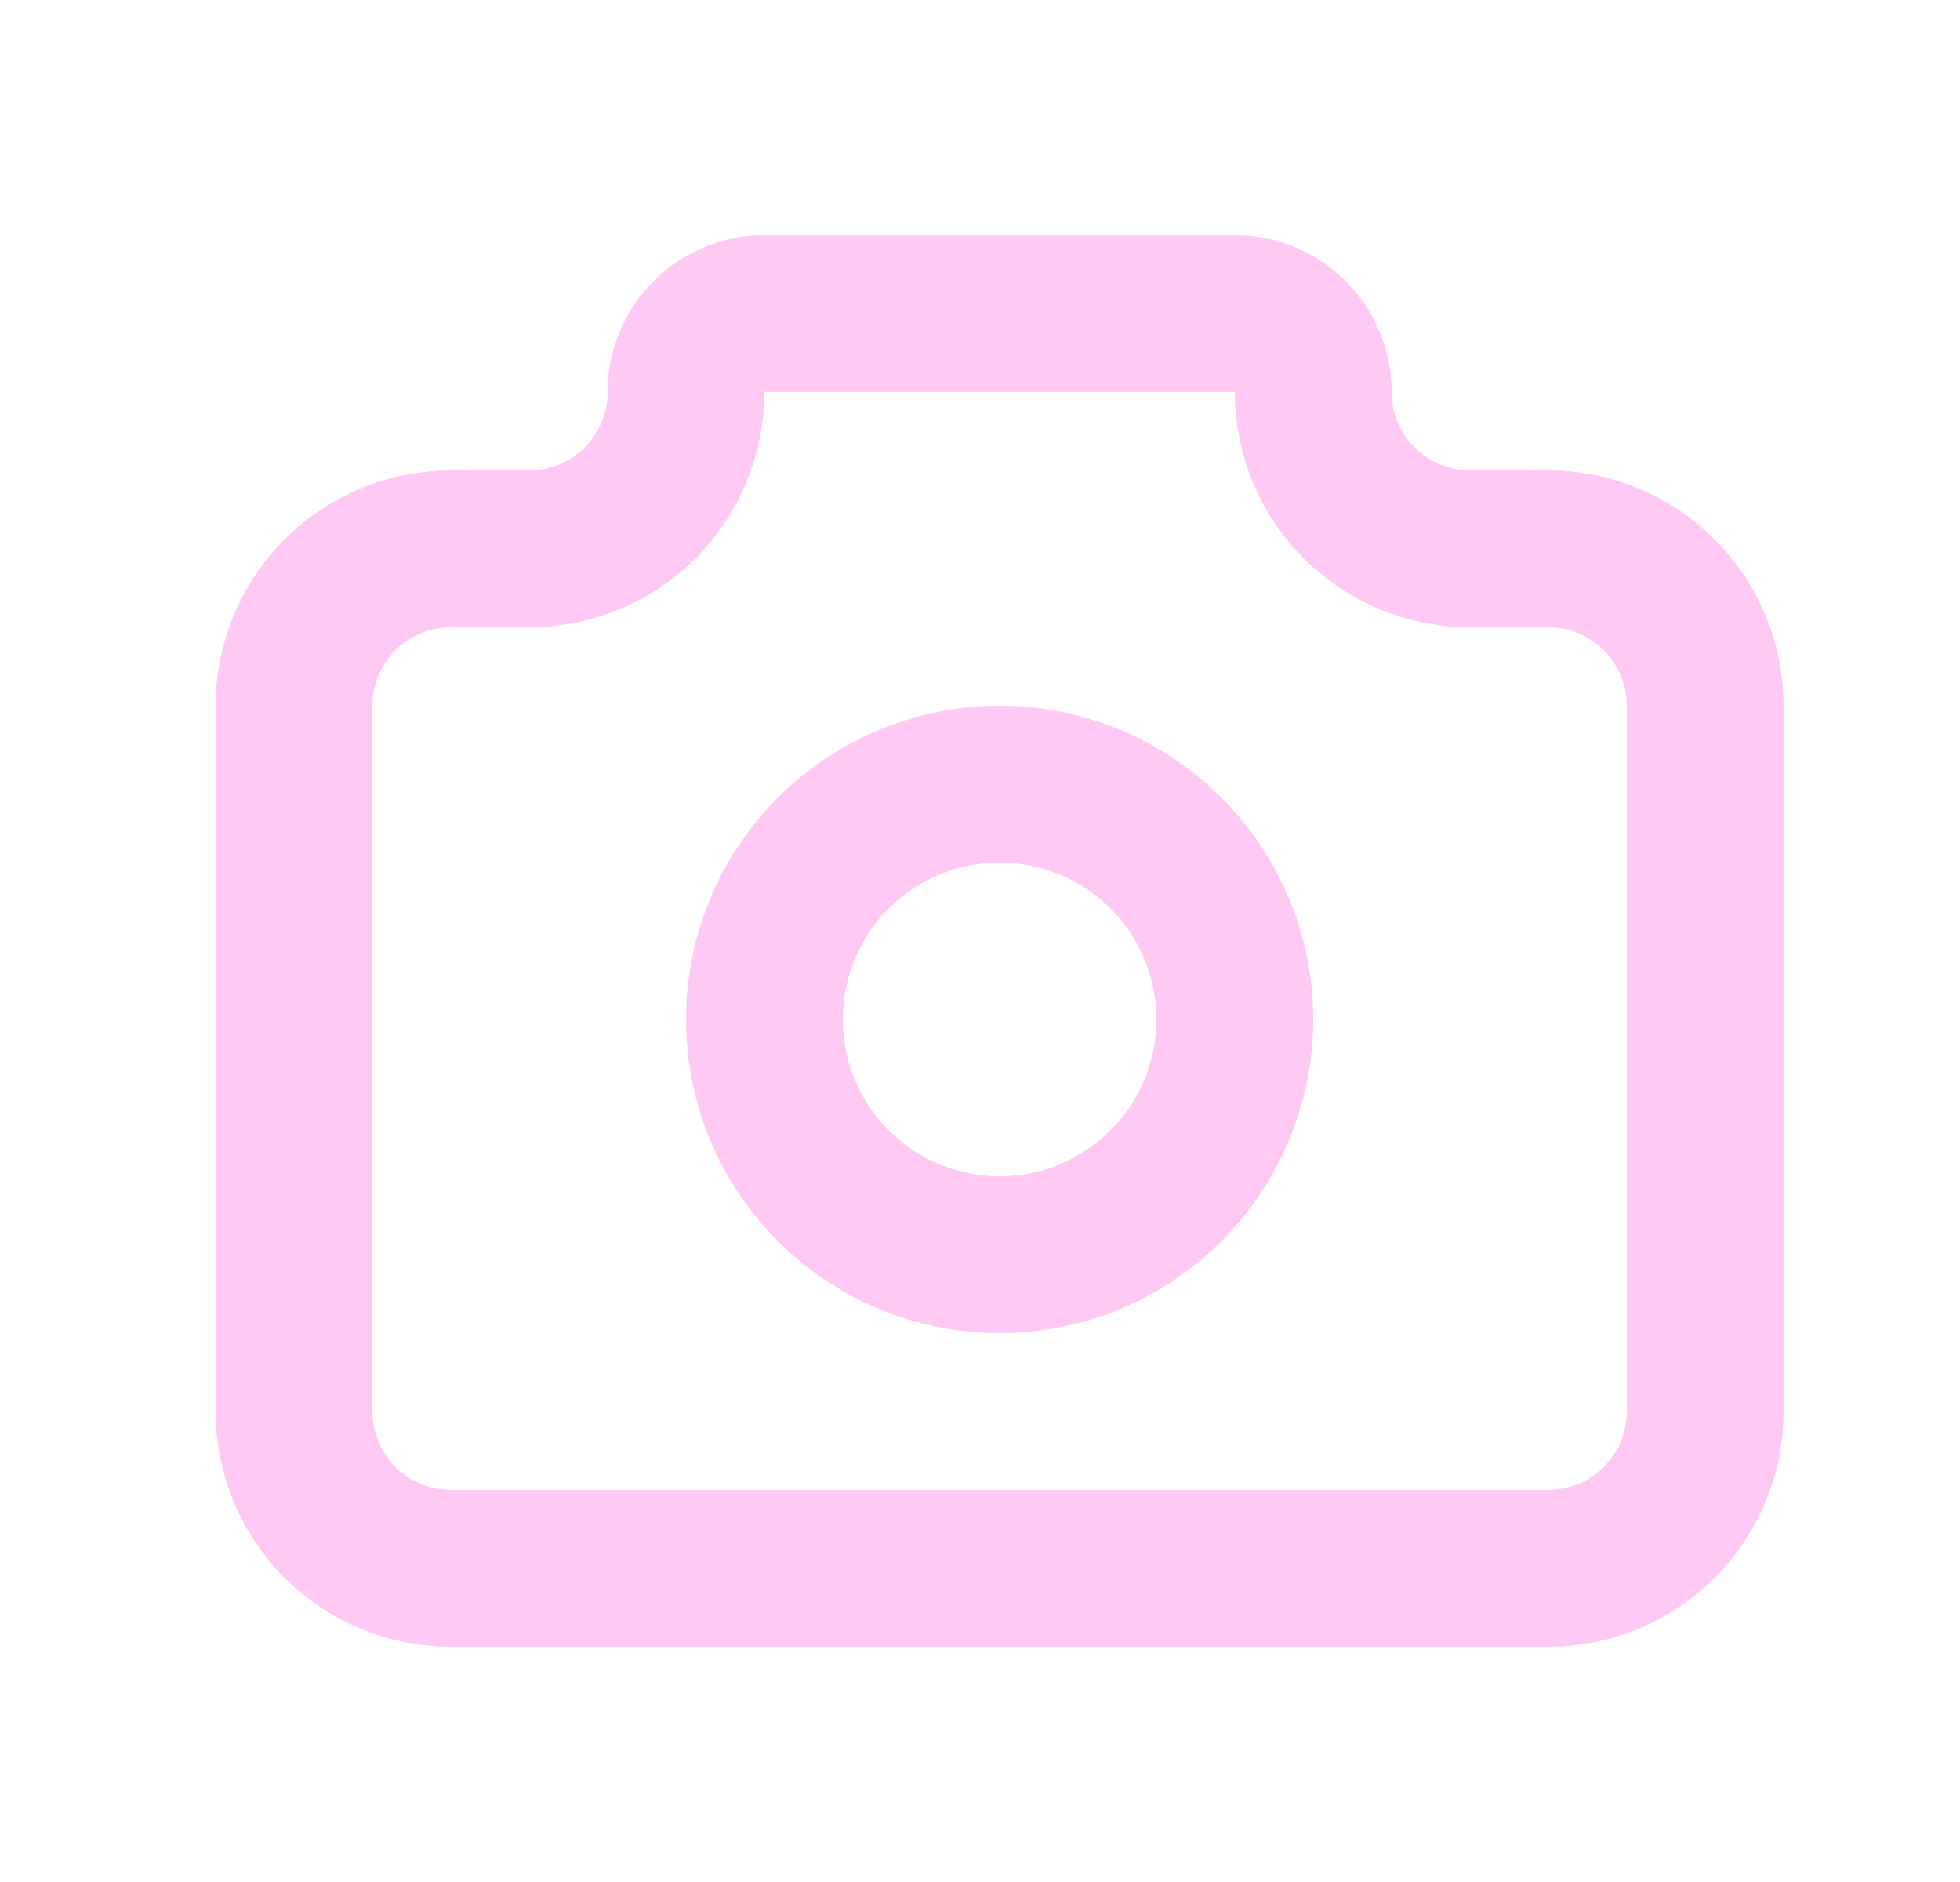
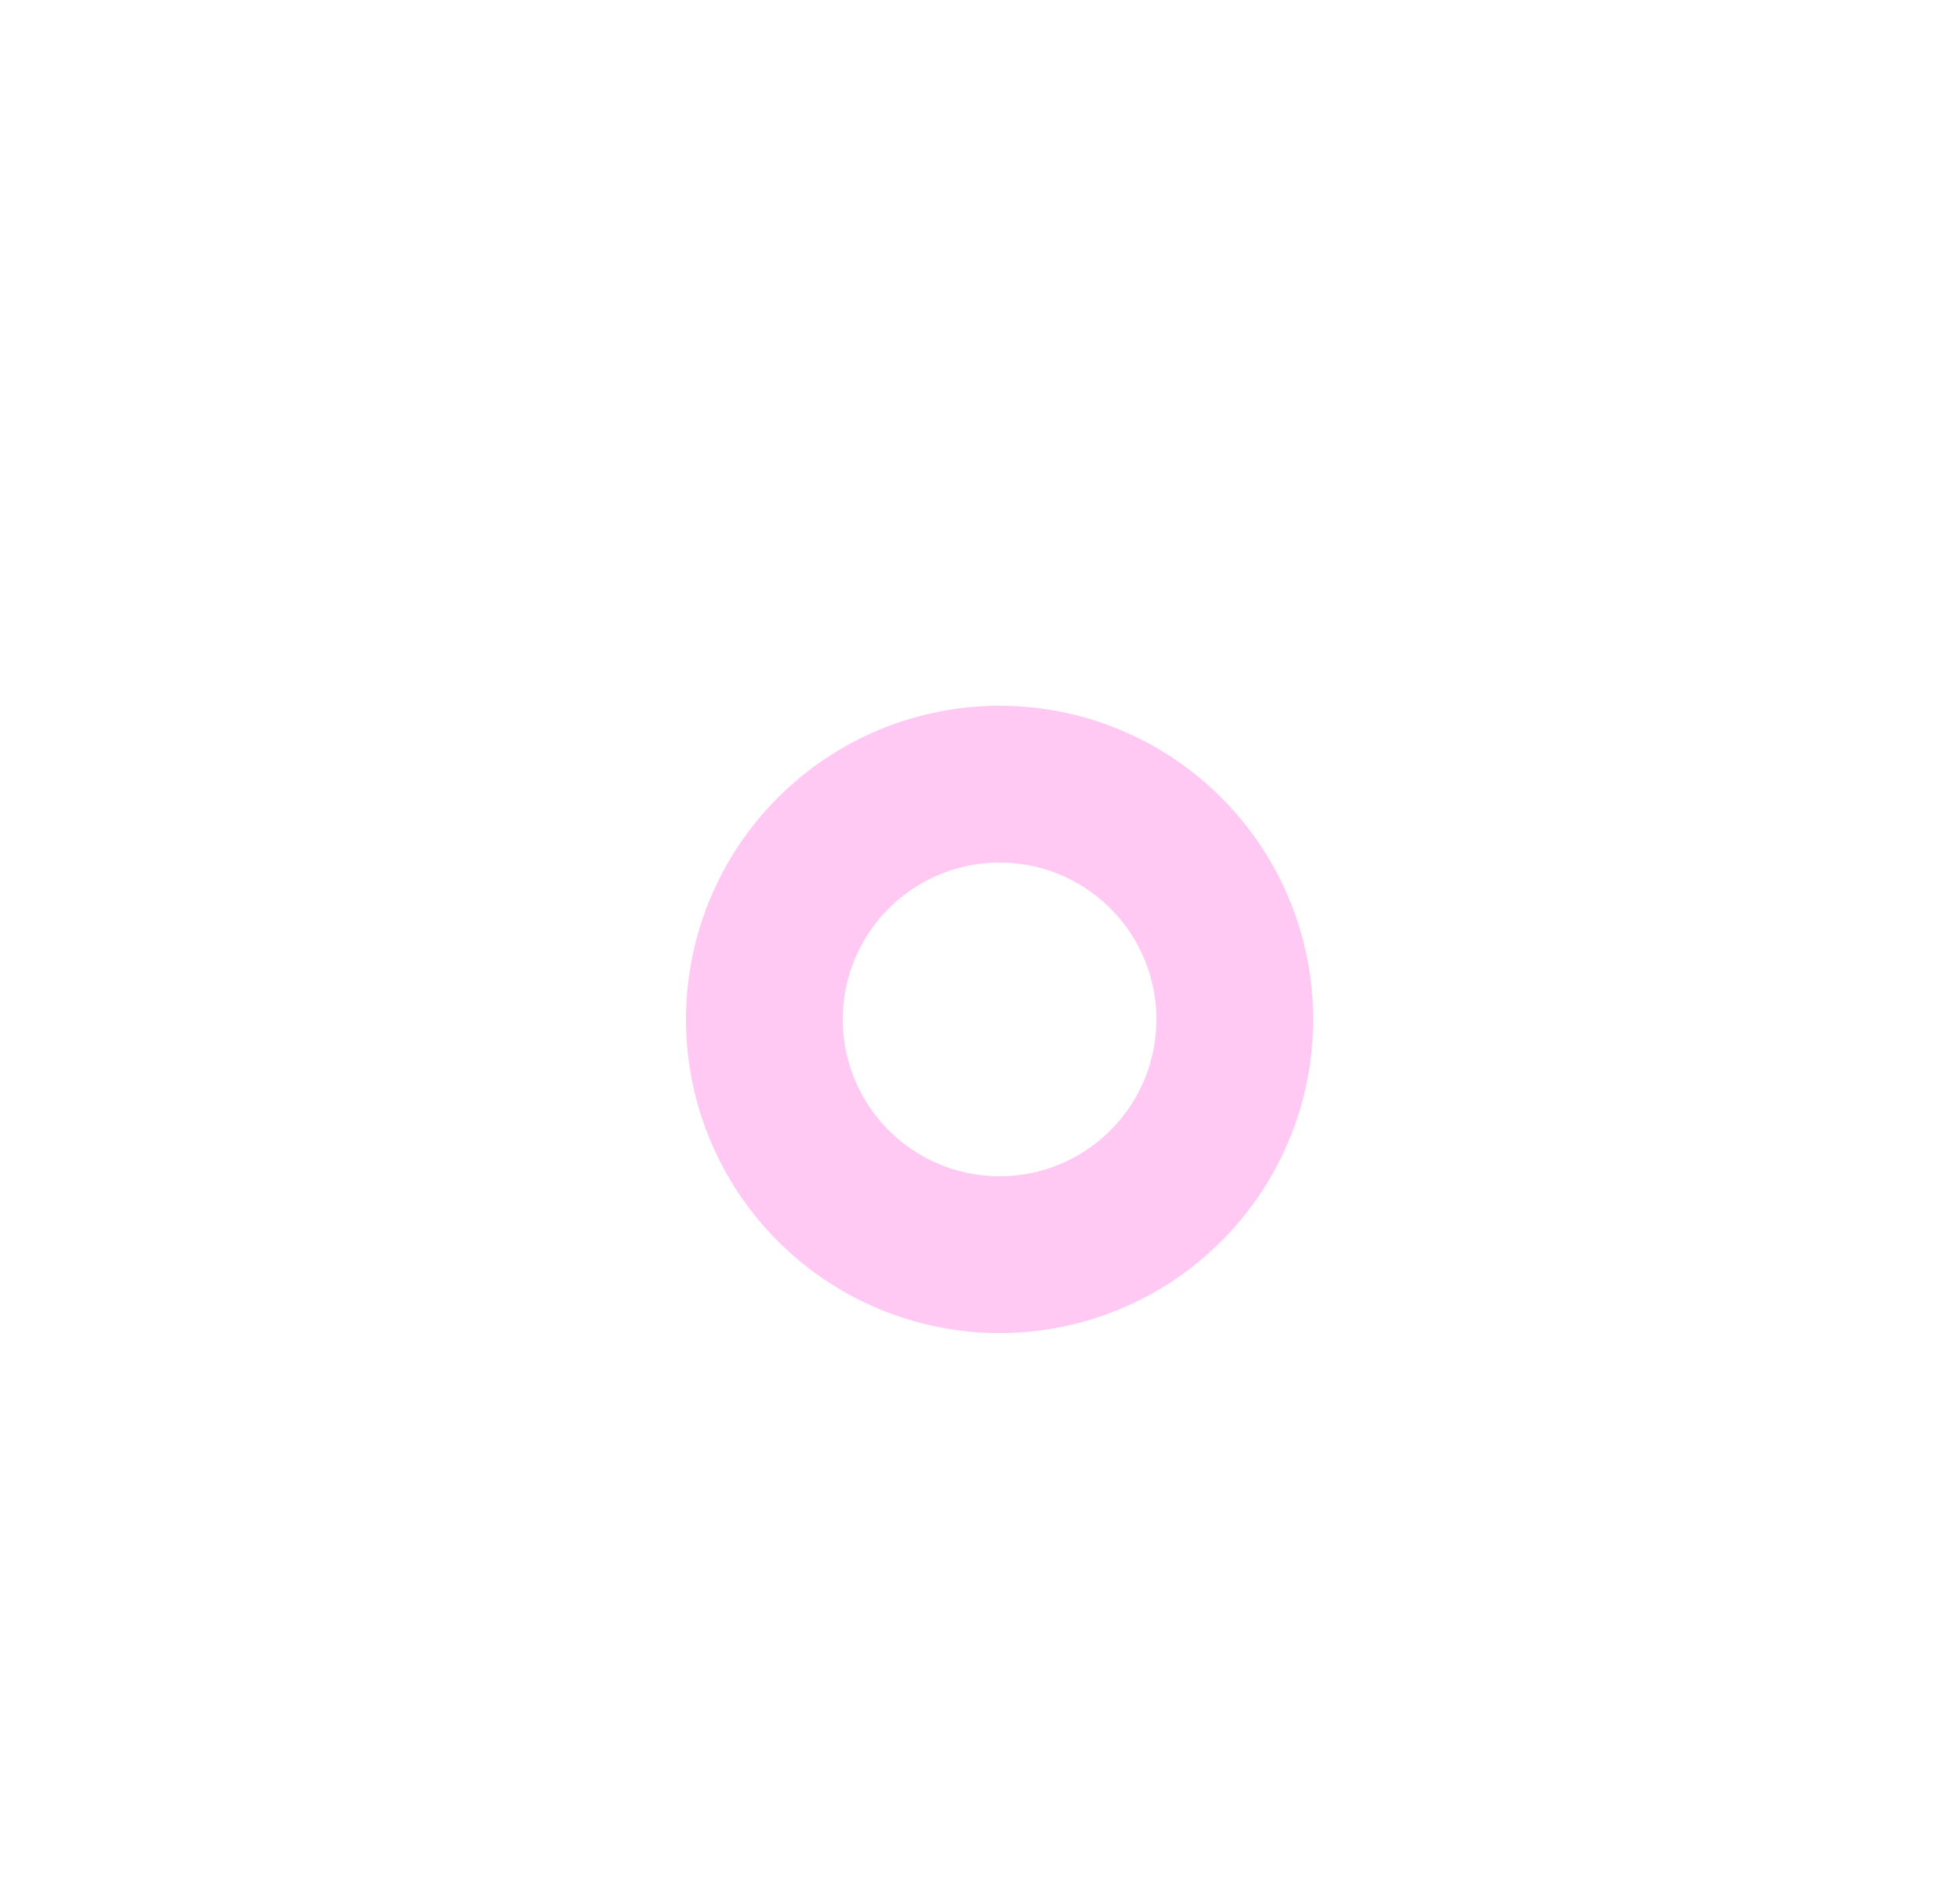
<svg xmlns="http://www.w3.org/2000/svg" width="25" height="24" viewBox="0 0 25 24" fill="none">
-   <path d="M5.75 7H6.75C7.28 7 7.789 6.789 8.164 6.414C8.539 6.039 8.75 5.53 8.75 5C8.75 4.735 8.855 4.48 9.043 4.293C9.23 4.105 9.485 4 9.75 4H15.75C16.015 4 16.27 4.105 16.457 4.293C16.645 4.48 16.75 4.735 16.75 5C16.75 5.53 16.961 6.039 17.336 6.414C17.711 6.789 18.22 7 18.75 7H19.75C20.28 7 20.789 7.211 21.164 7.586C21.539 7.961 21.75 8.47 21.75 9V18C21.75 18.53 21.539 19.039 21.164 19.414C20.789 19.789 20.28 20 19.75 20H5.75C5.22 20 4.711 19.789 4.336 19.414C3.961 19.039 3.75 18.53 3.75 18V9C3.75 8.47 3.961 7.961 4.336 7.586C4.711 7.211 5.22 7 5.75 7Z" stroke="#ffc9f3" stroke-width="2" stroke-linecap="round" stroke-linejoin="round" />
  <path d="M9.75 13C9.75 13.796 10.066 14.559 10.629 15.121C11.191 15.684 11.954 16 12.75 16C13.546 16 14.309 15.684 14.871 15.121C15.434 14.559 15.75 13.796 15.75 13C15.75 12.204 15.434 11.441 14.871 10.879C14.309 10.316 13.546 10 12.75 10C11.954 10 11.191 10.316 10.629 10.879C10.066 11.441 9.75 12.204 9.75 13Z" stroke="#ffc9f3" stroke-width="2" stroke-linecap="round" stroke-linejoin="round" />
</svg>